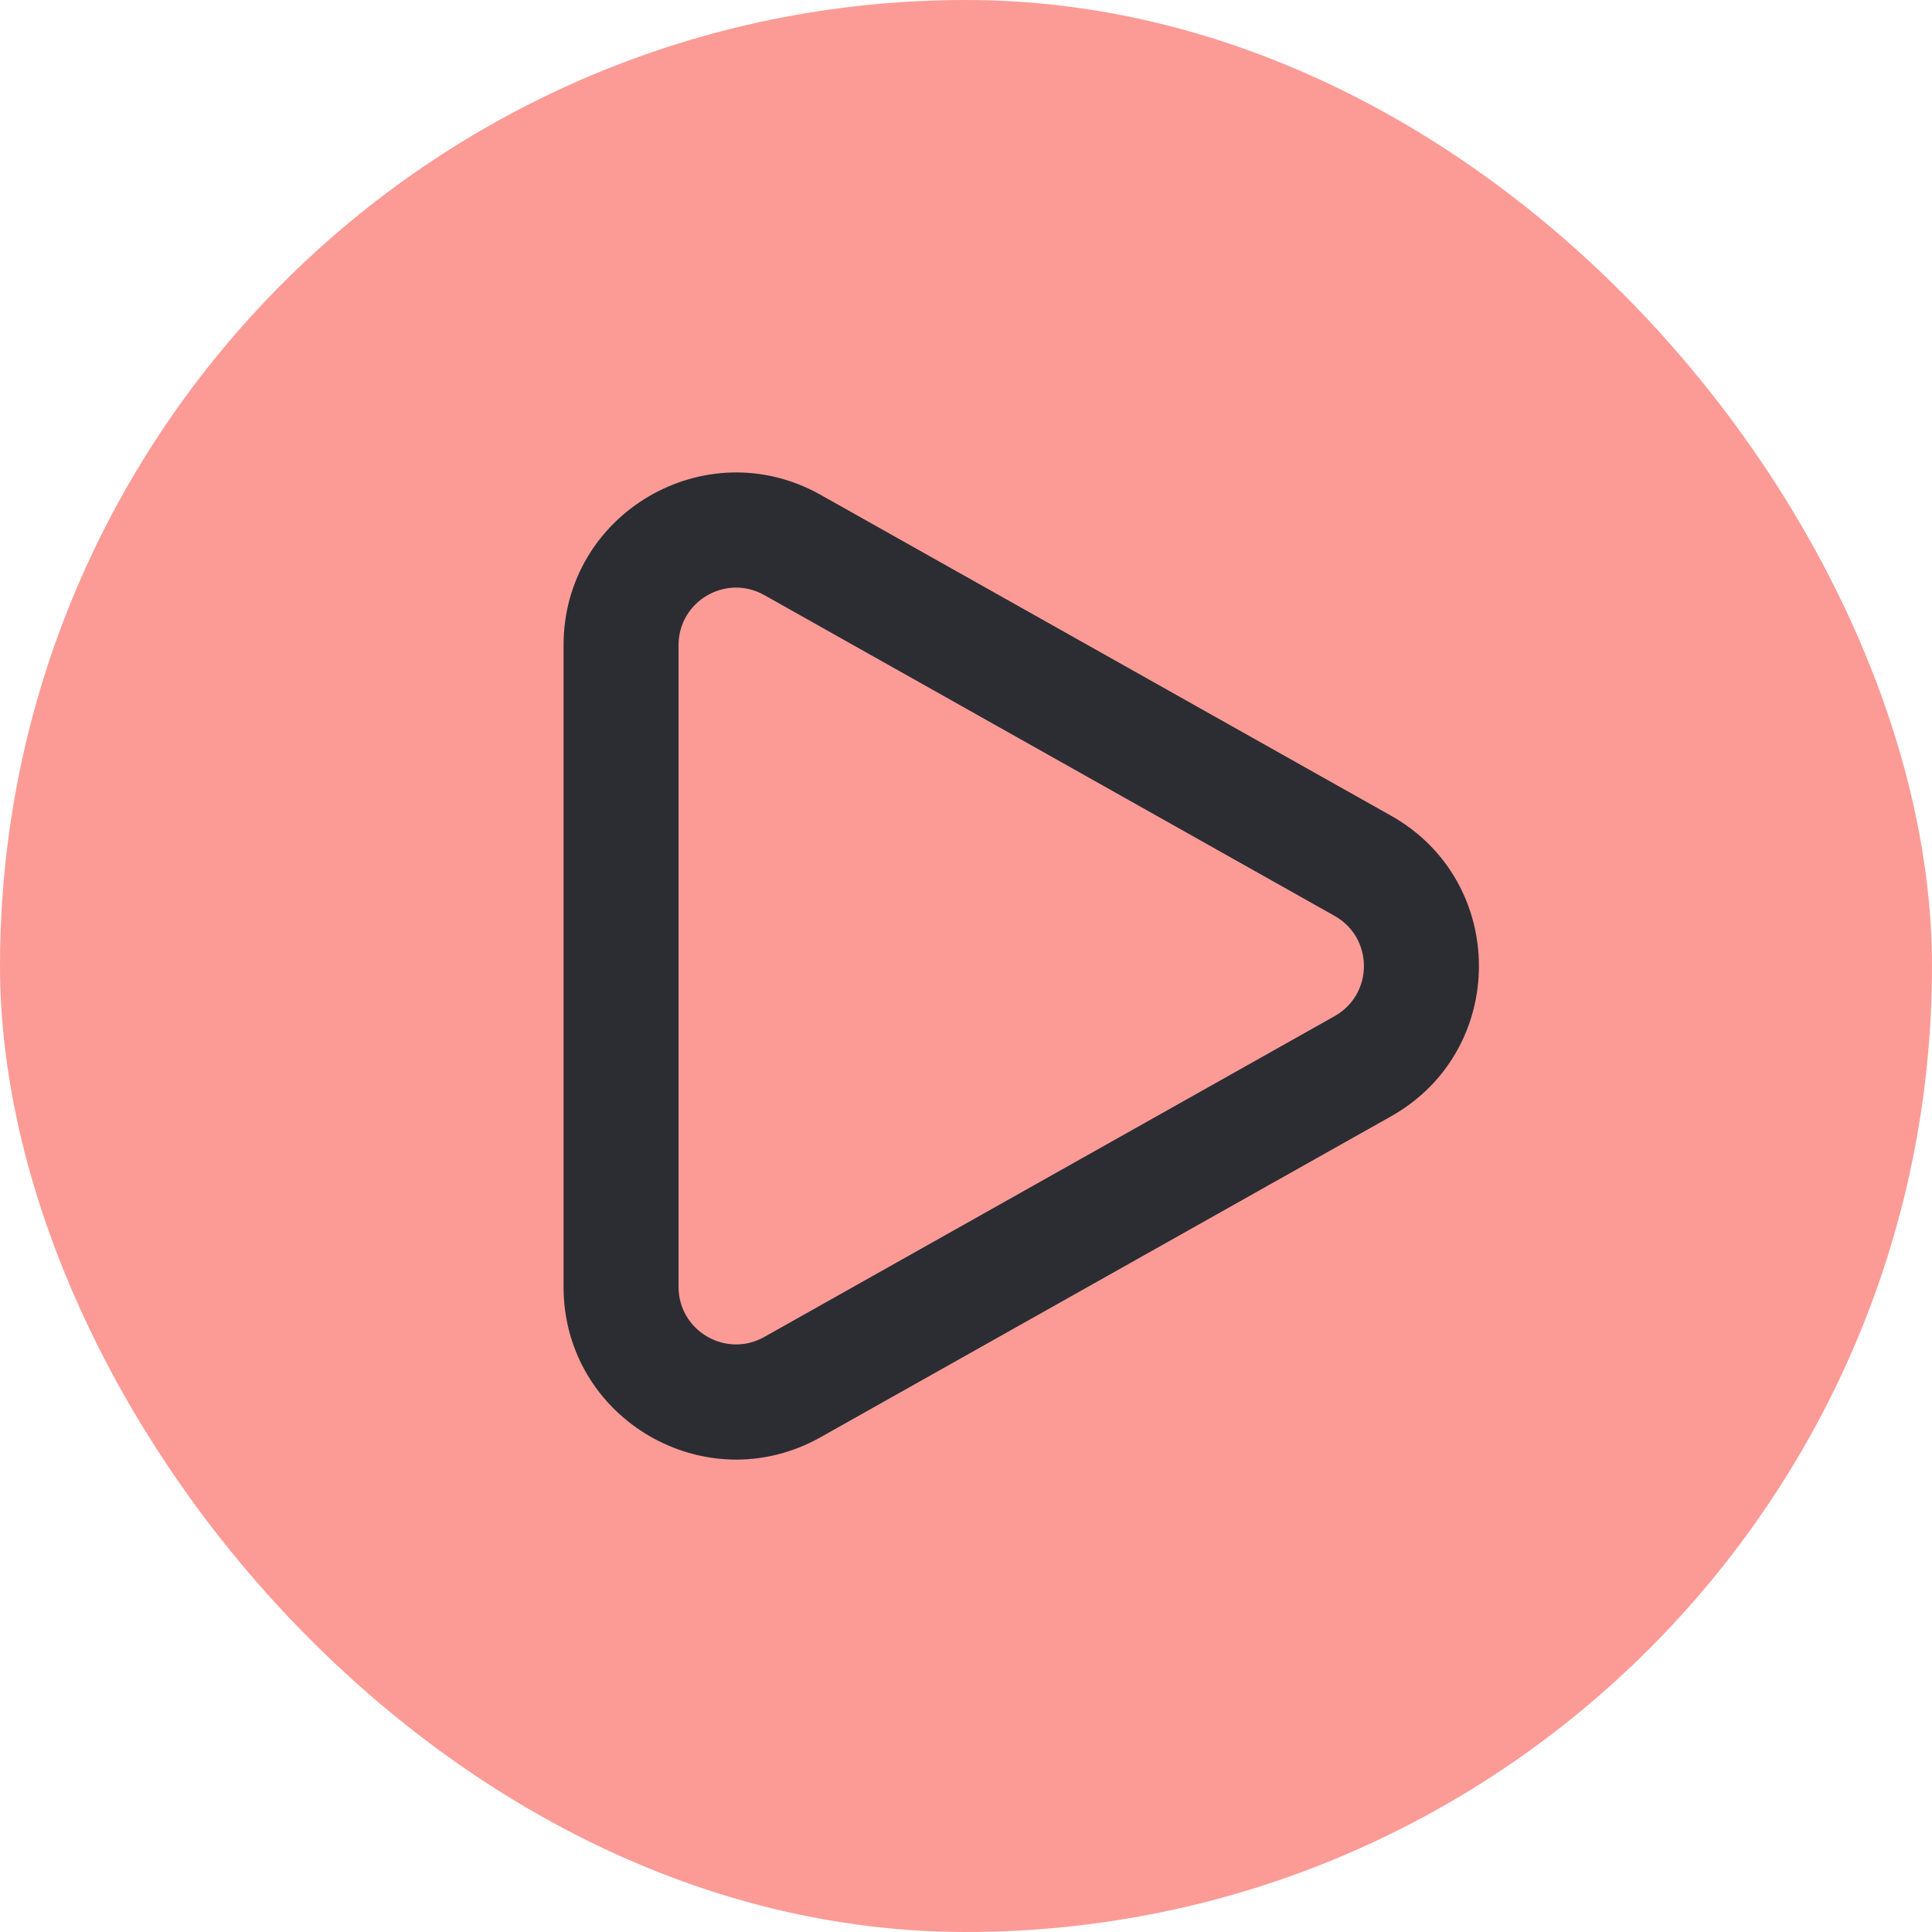
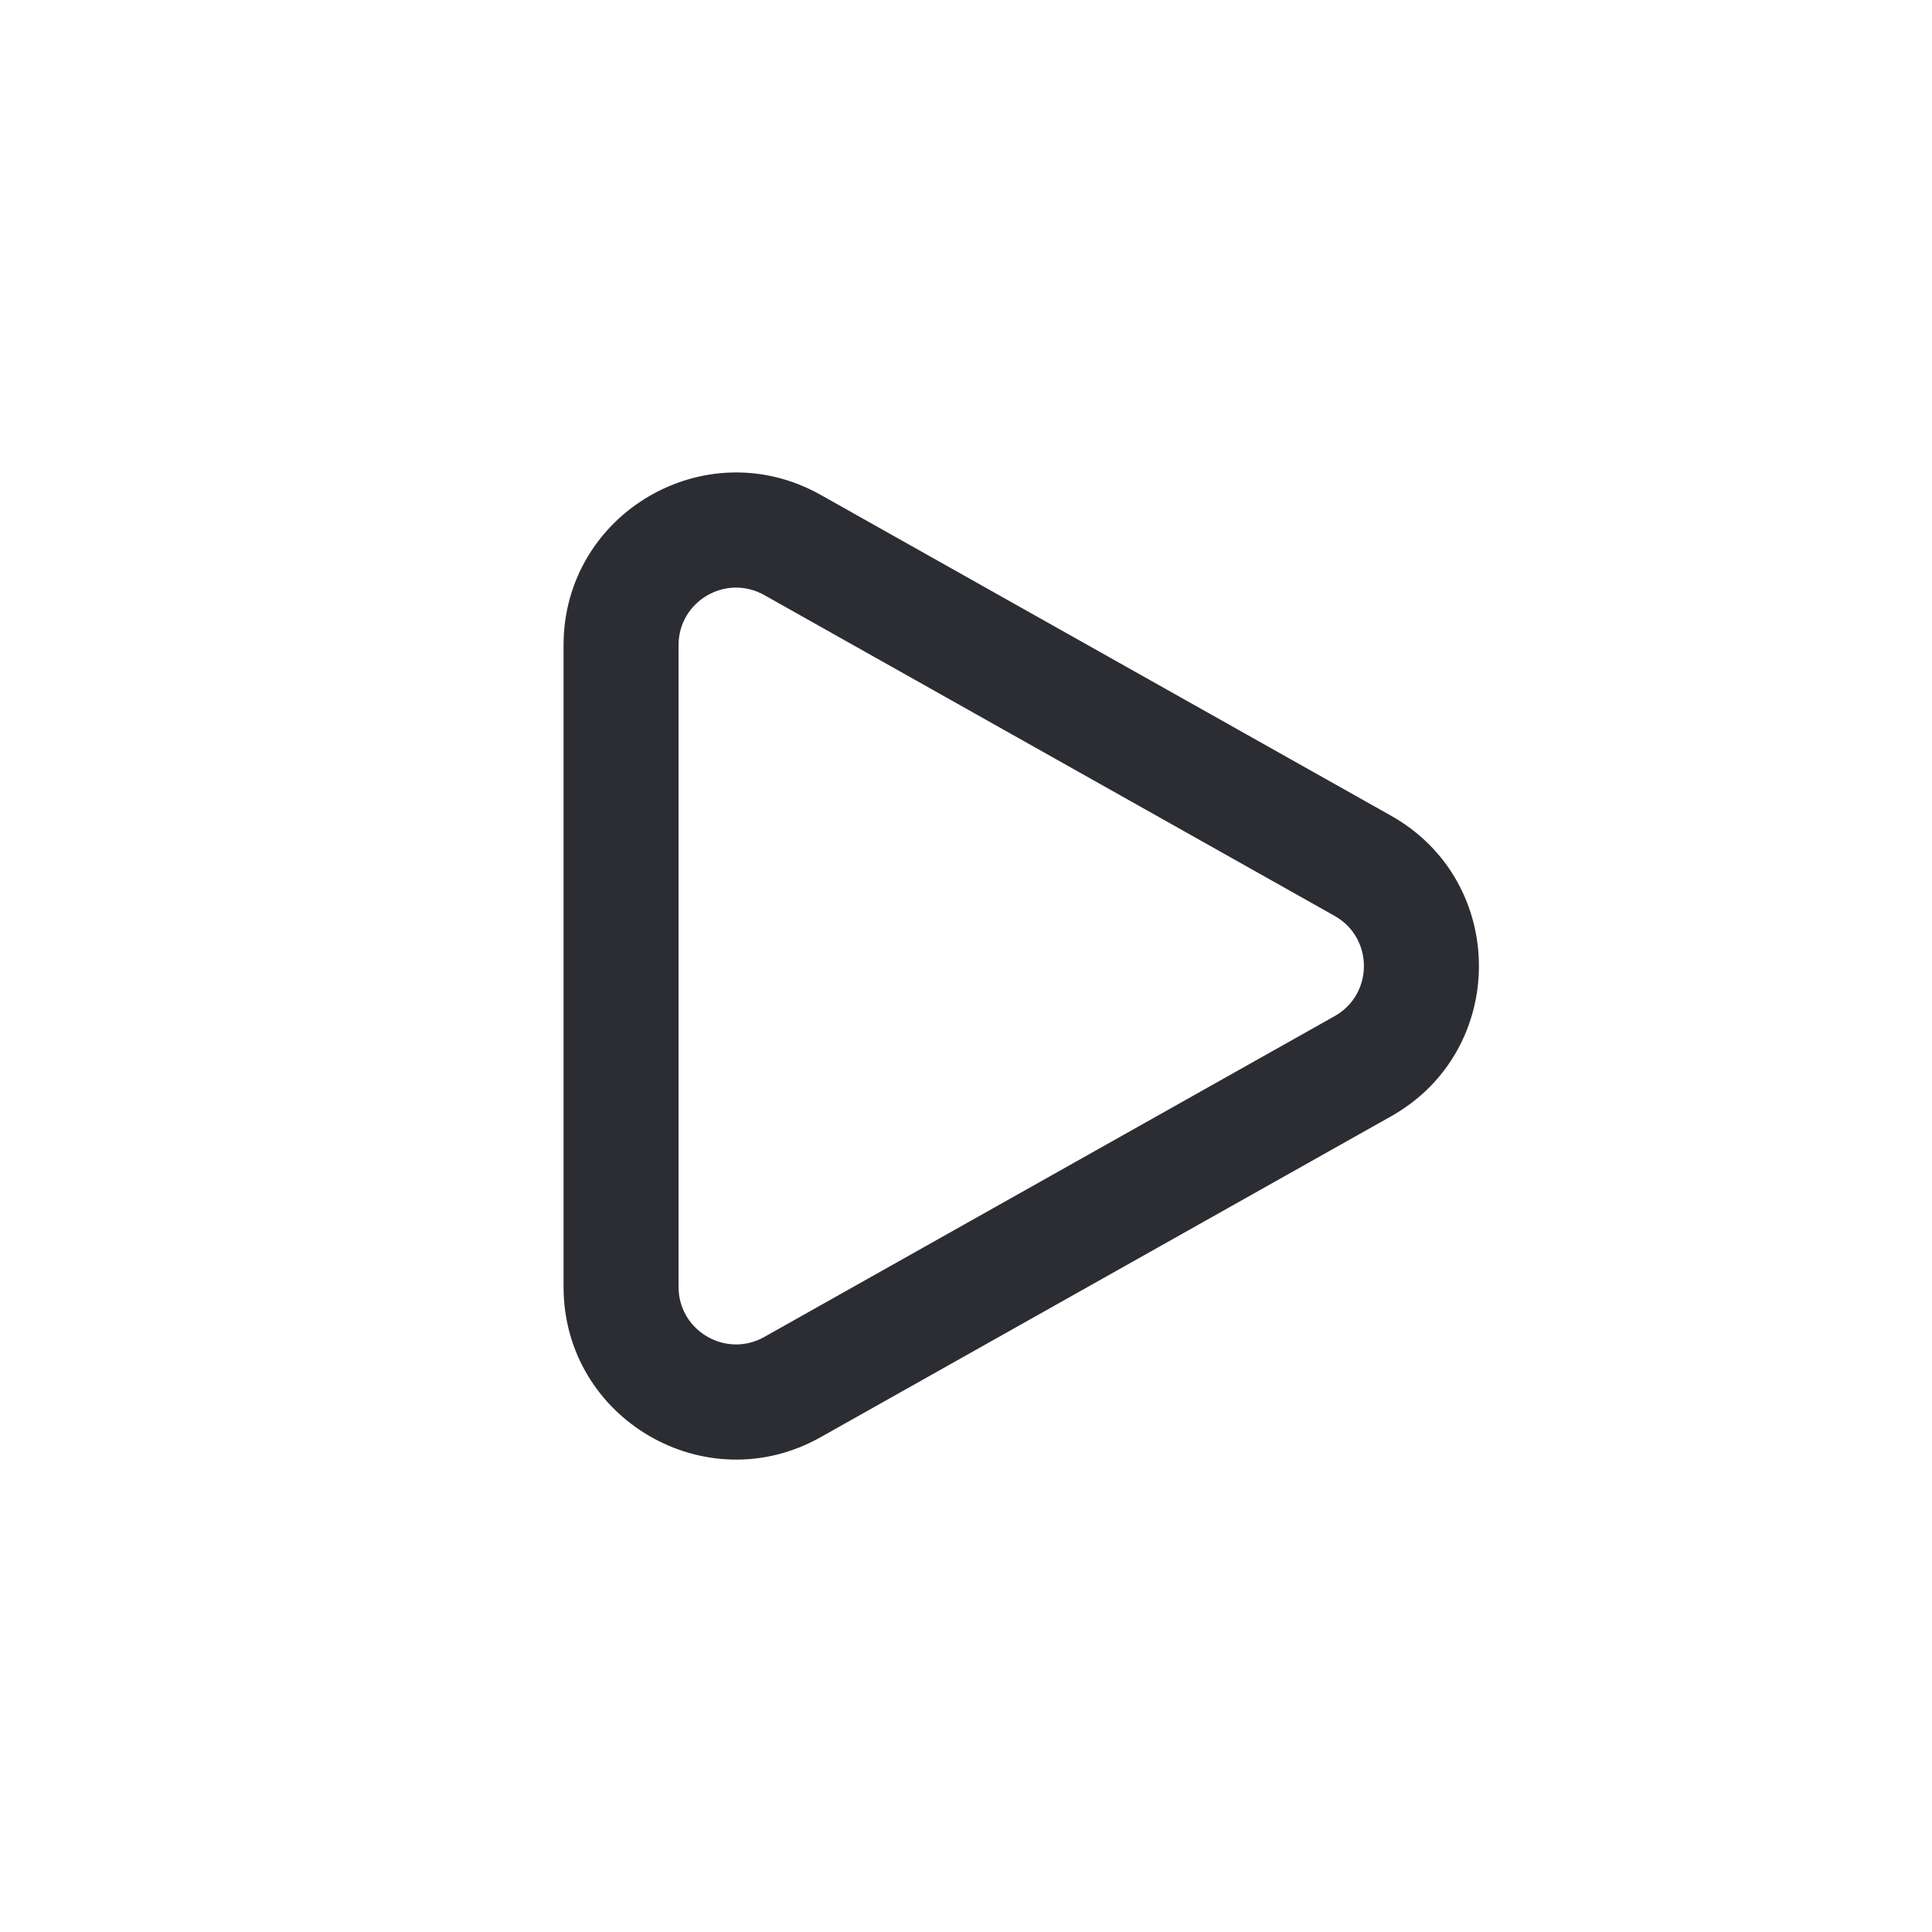
<svg xmlns="http://www.w3.org/2000/svg" width="56" height="56" viewBox="0 0 56 56" fill="none">
-   <rect width="56" height="56" rx="28" fill="#FC9B96" />
  <path fill-rule="evenodd" clip-rule="evenodd" d="M22.152 17.248C21.041 16.623 19.668 17.426 19.668 18.701V37.3C19.668 38.575 21.041 39.378 22.152 38.753L38.685 29.453C39.817 28.816 39.817 27.185 38.685 26.548L22.152 17.248ZM16.335 18.701C16.335 14.877 20.453 12.469 23.786 14.343L40.319 23.643C43.717 25.554 43.717 30.447 40.319 32.358L23.786 41.658C20.453 43.533 16.335 41.124 16.335 37.3V18.701Z" fill="#2B2D33" />
</svg>